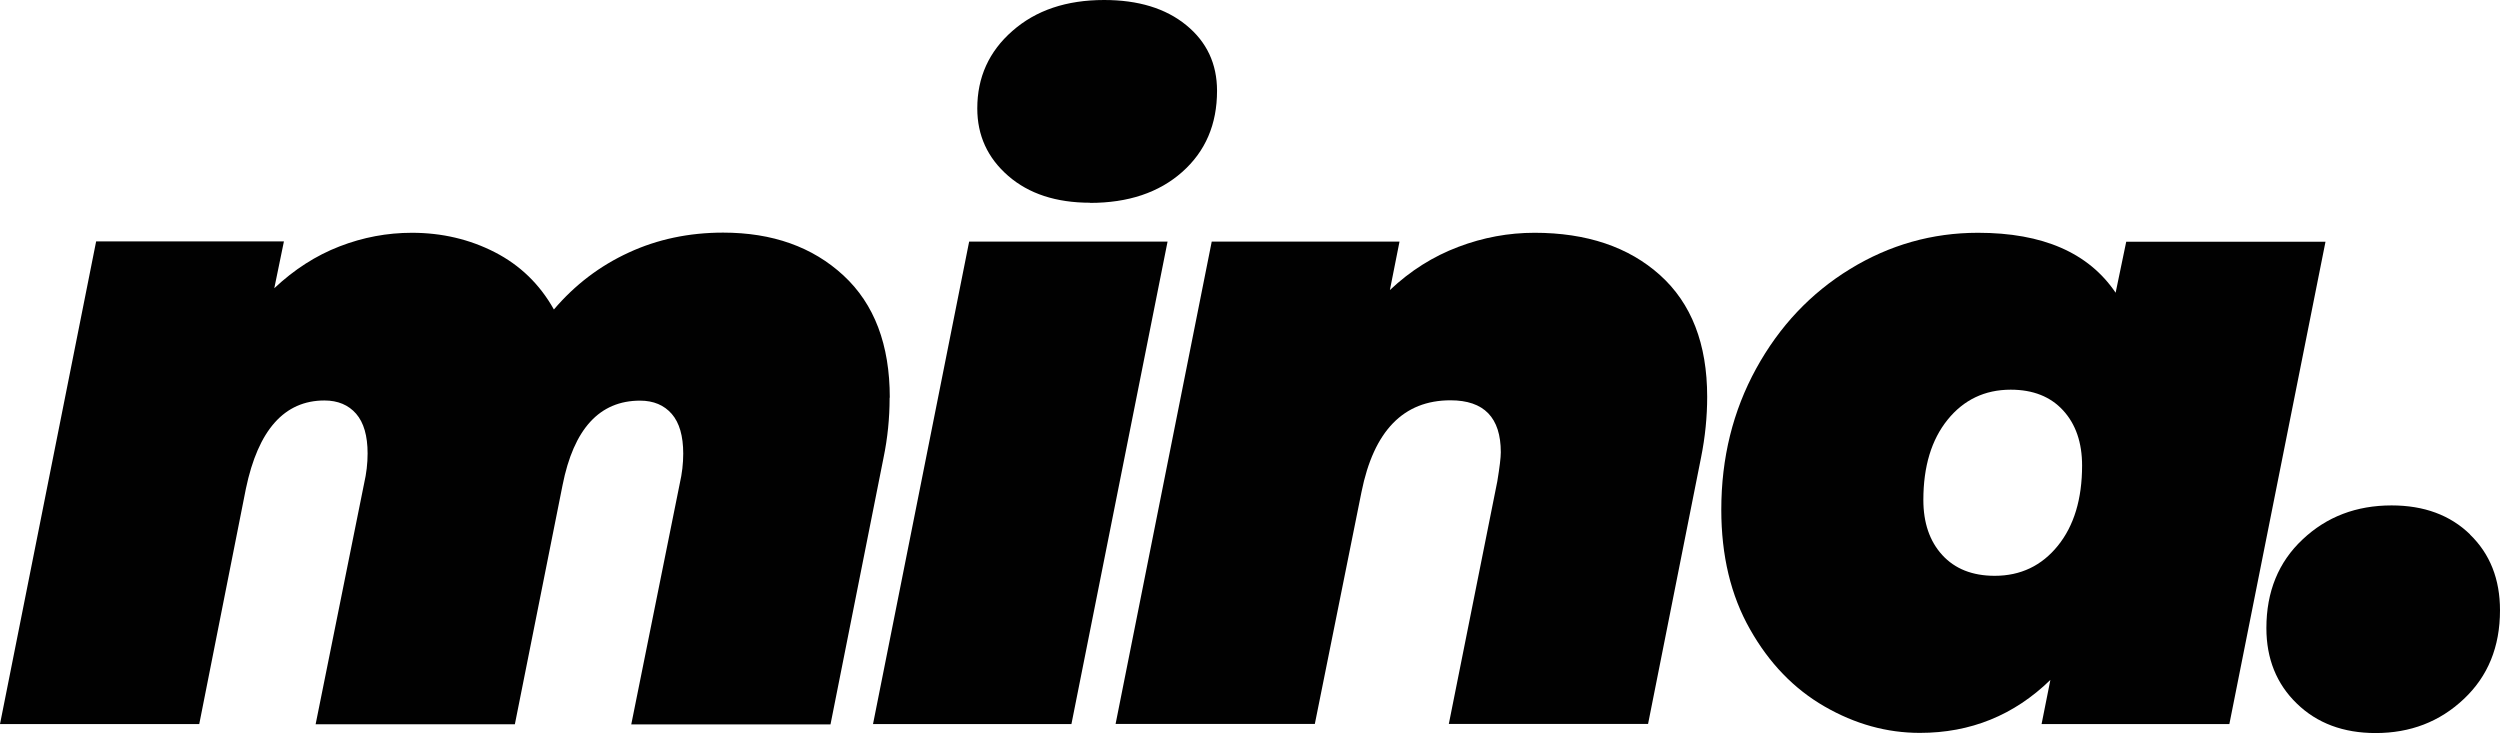
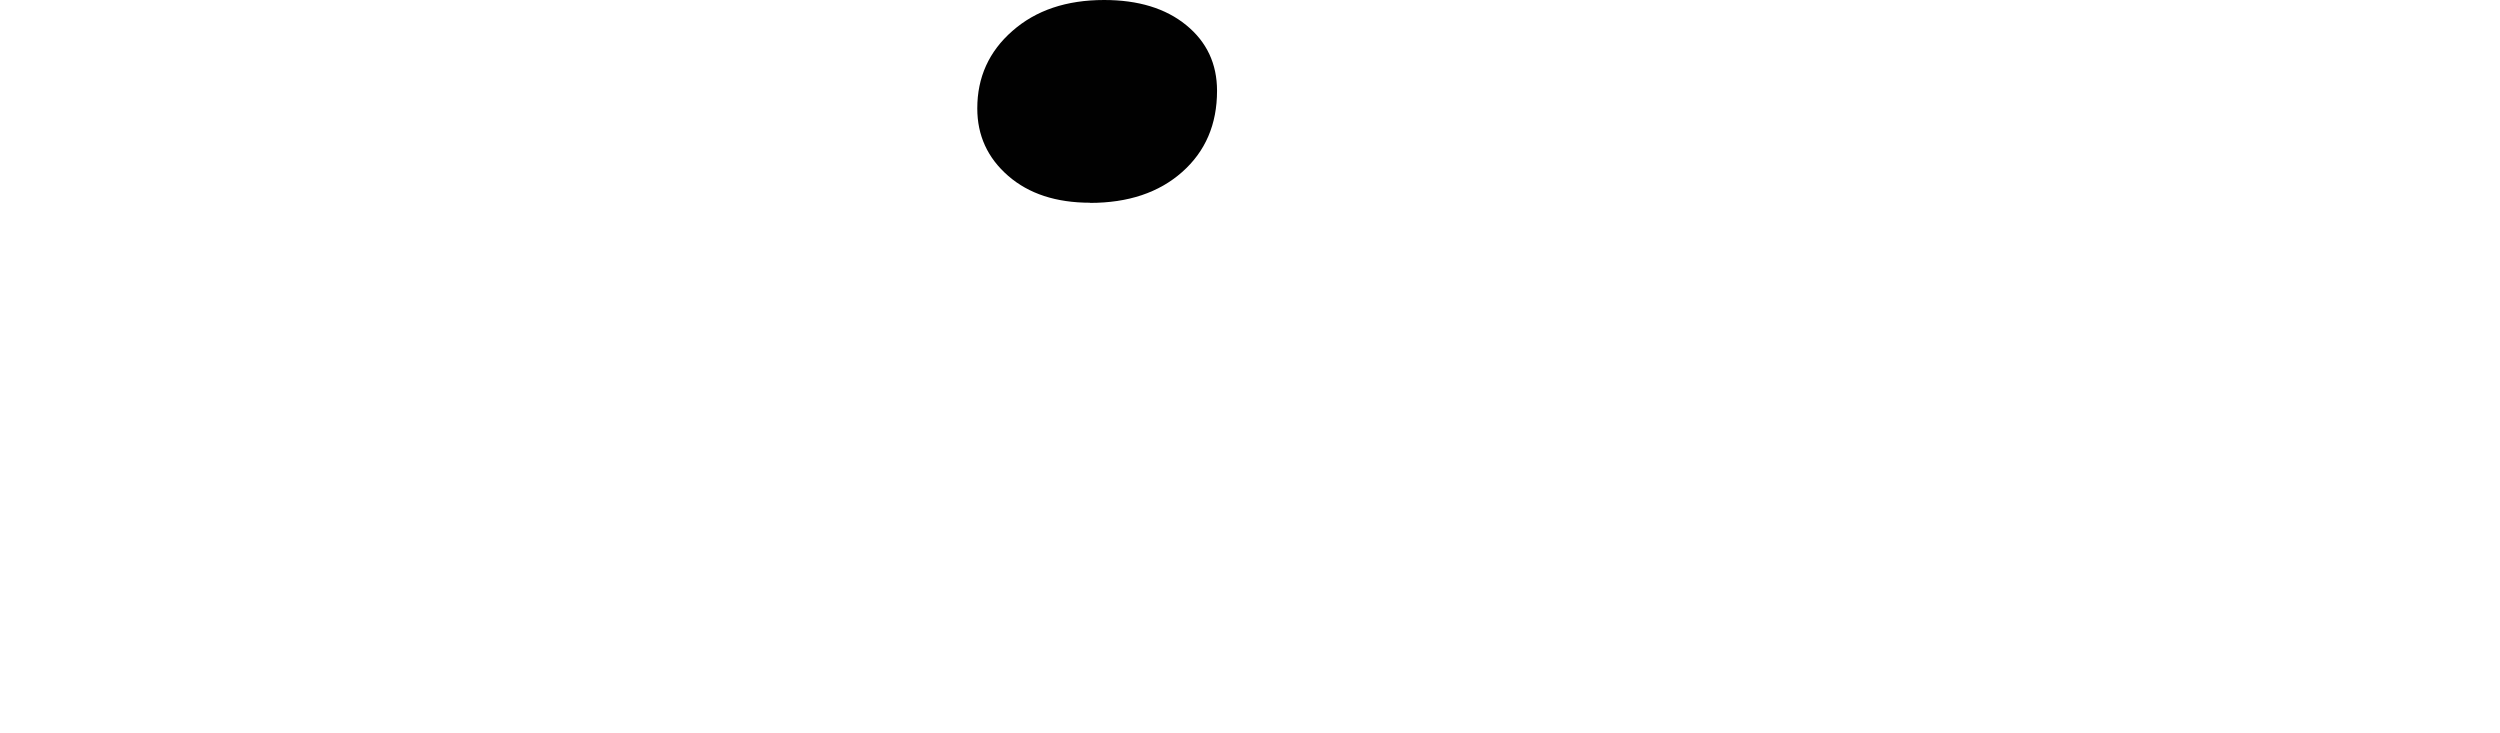
<svg xmlns="http://www.w3.org/2000/svg" id="Layer_1" viewBox="0 0 150.57 44.15">
  <defs>
    <style>.cls-1{fill:#010101;stroke-width:0px;}</style>
  </defs>
-   <path class="cls-1" d="m53.59,23.95c0-3.19-.93-5.64-2.79-7.36-1.86-1.72-4.28-2.58-7.25-2.58-2.05,0-3.95.4-5.68,1.2-1.74.8-3.24,1.94-4.51,3.43-.85-1.52-2.04-2.67-3.56-3.45-1.52-.78-3.19-1.17-4.99-1.17-1.49,0-2.94.27-4.36.82-1.42.55-2.73,1.39-3.93,2.52l.58-2.82H5.79L0,43.61h12l2.81-14.18c.74-3.54,2.32-5.31,4.73-5.31.81,0,1.45.27,1.91.8.46.53.69,1.33.69,2.39,0,.6-.07,1.2-.21,1.81l-2.92,14.5h12l2.87-14.39c.67-3.4,2.23-5.1,4.67-5.1.81,0,1.45.27,1.91.8.46.53.69,1.33.69,2.39,0,.6-.07,1.2-.21,1.81l-2.92,14.5h12l3.19-16.04c.25-1.2.37-2.41.37-3.61v-.03Z" />
-   <polygon class="cls-1" points="58.37 14.55 52.58 43.61 64.53 43.61 70.32 14.55 58.37 14.55" />
  <path class="cls-1" d="m65.65,12.22c2.3,0,4.15-.62,5.55-1.86s2.1-2.87,2.1-4.89c0-1.63-.62-2.95-1.86-3.96s-2.89-1.51-4.94-1.51c-2.27,0-4.11.62-5.52,1.86-1.42,1.24-2.12,2.8-2.12,4.67,0,1.63.62,2.98,1.86,4.06s2.89,1.62,4.94,1.62h-.01Z" />
-   <path class="cls-1" d="m92.42,14.02c-1.56,0-3.09.28-4.59.85-1.51.57-2.88,1.43-4.12,2.6l.58-2.92h-11.31l-5.79,29.05h12l2.81-13.97c.74-3.68,2.53-5.52,5.36-5.52,2.02,0,3.03,1.04,3.03,3.13,0,.32-.07.9-.21,1.75l-2.92,14.61h12l3.19-16.04c.25-1.24.37-2.46.37-3.66,0-3.19-.95-5.63-2.84-7.33-1.89-1.7-4.42-2.55-7.57-2.55h0Z" />
-   <path class="cls-1" d="m128.06,14.55l-.64,3.08c-1.63-2.41-4.39-3.61-8.29-3.61-2.76,0-5.33.73-7.7,2.18-2.37,1.45-4.26,3.45-5.66,6-1.4,2.55-2.1,5.38-2.1,8.5,0,2.76.57,5.16,1.73,7.2,1.15,2.04,2.65,3.59,4.49,4.65s3.75,1.59,5.74,1.59c3.05,0,5.67-1.06,7.86-3.19l-.53,2.66h11.31l5.79-29.05h-12Zm-4.12,18.32c-.97,1.2-2.24,1.81-3.8,1.81-1.35,0-2.4-.42-3.16-1.25s-1.14-1.94-1.14-3.32c0-2.02.49-3.63,1.46-4.83.97-1.2,2.24-1.81,3.8-1.81,1.35,0,2.4.42,3.16,1.25s1.14,1.94,1.14,3.32c0,2.02-.49,3.63-1.46,4.83Z" />
-   <path class="cls-1" d="m148.77,32.19c-1.2-1.17-2.78-1.75-4.73-1.75-2.12,0-3.91.68-5.36,2.05-1.45,1.36-2.18,3.14-2.18,5.34,0,1.84.61,3.36,1.83,4.54,1.22,1.19,2.81,1.78,4.75,1.78,2.09,0,3.86-.68,5.31-2.05,1.45-1.36,2.18-3.14,2.18-5.34,0-1.88-.6-3.4-1.81-4.57h0Z" />
</svg>